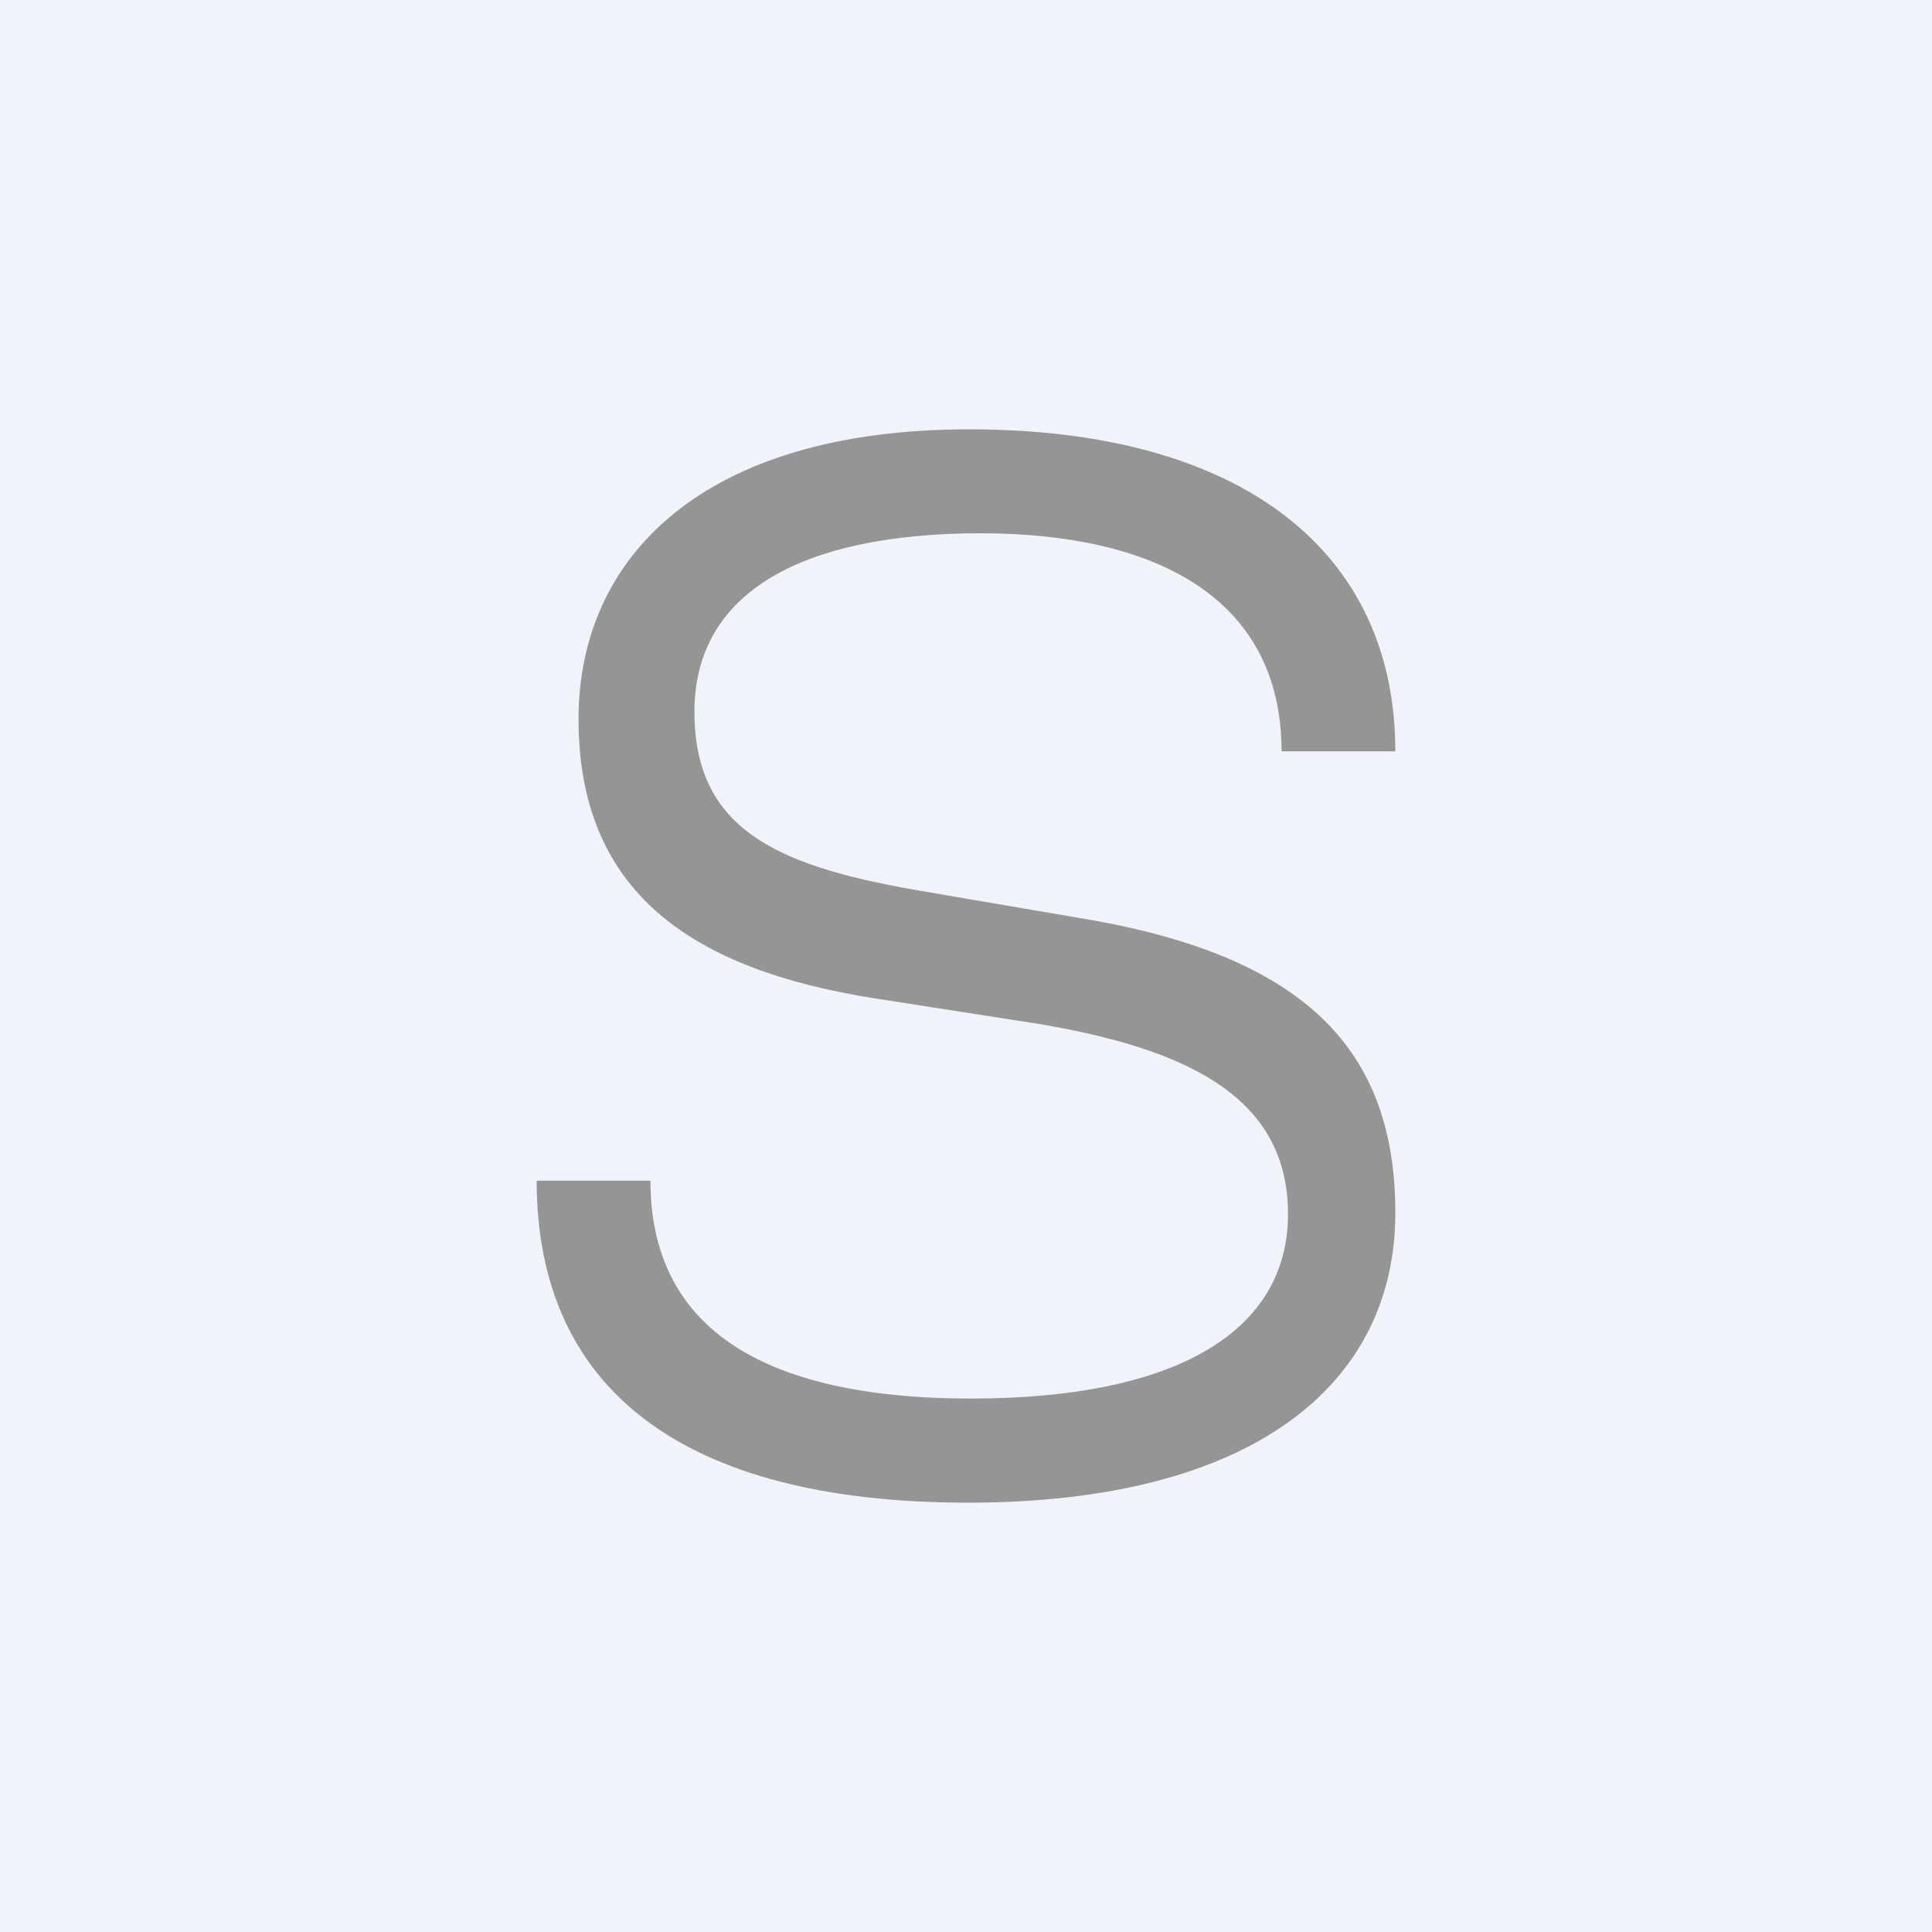
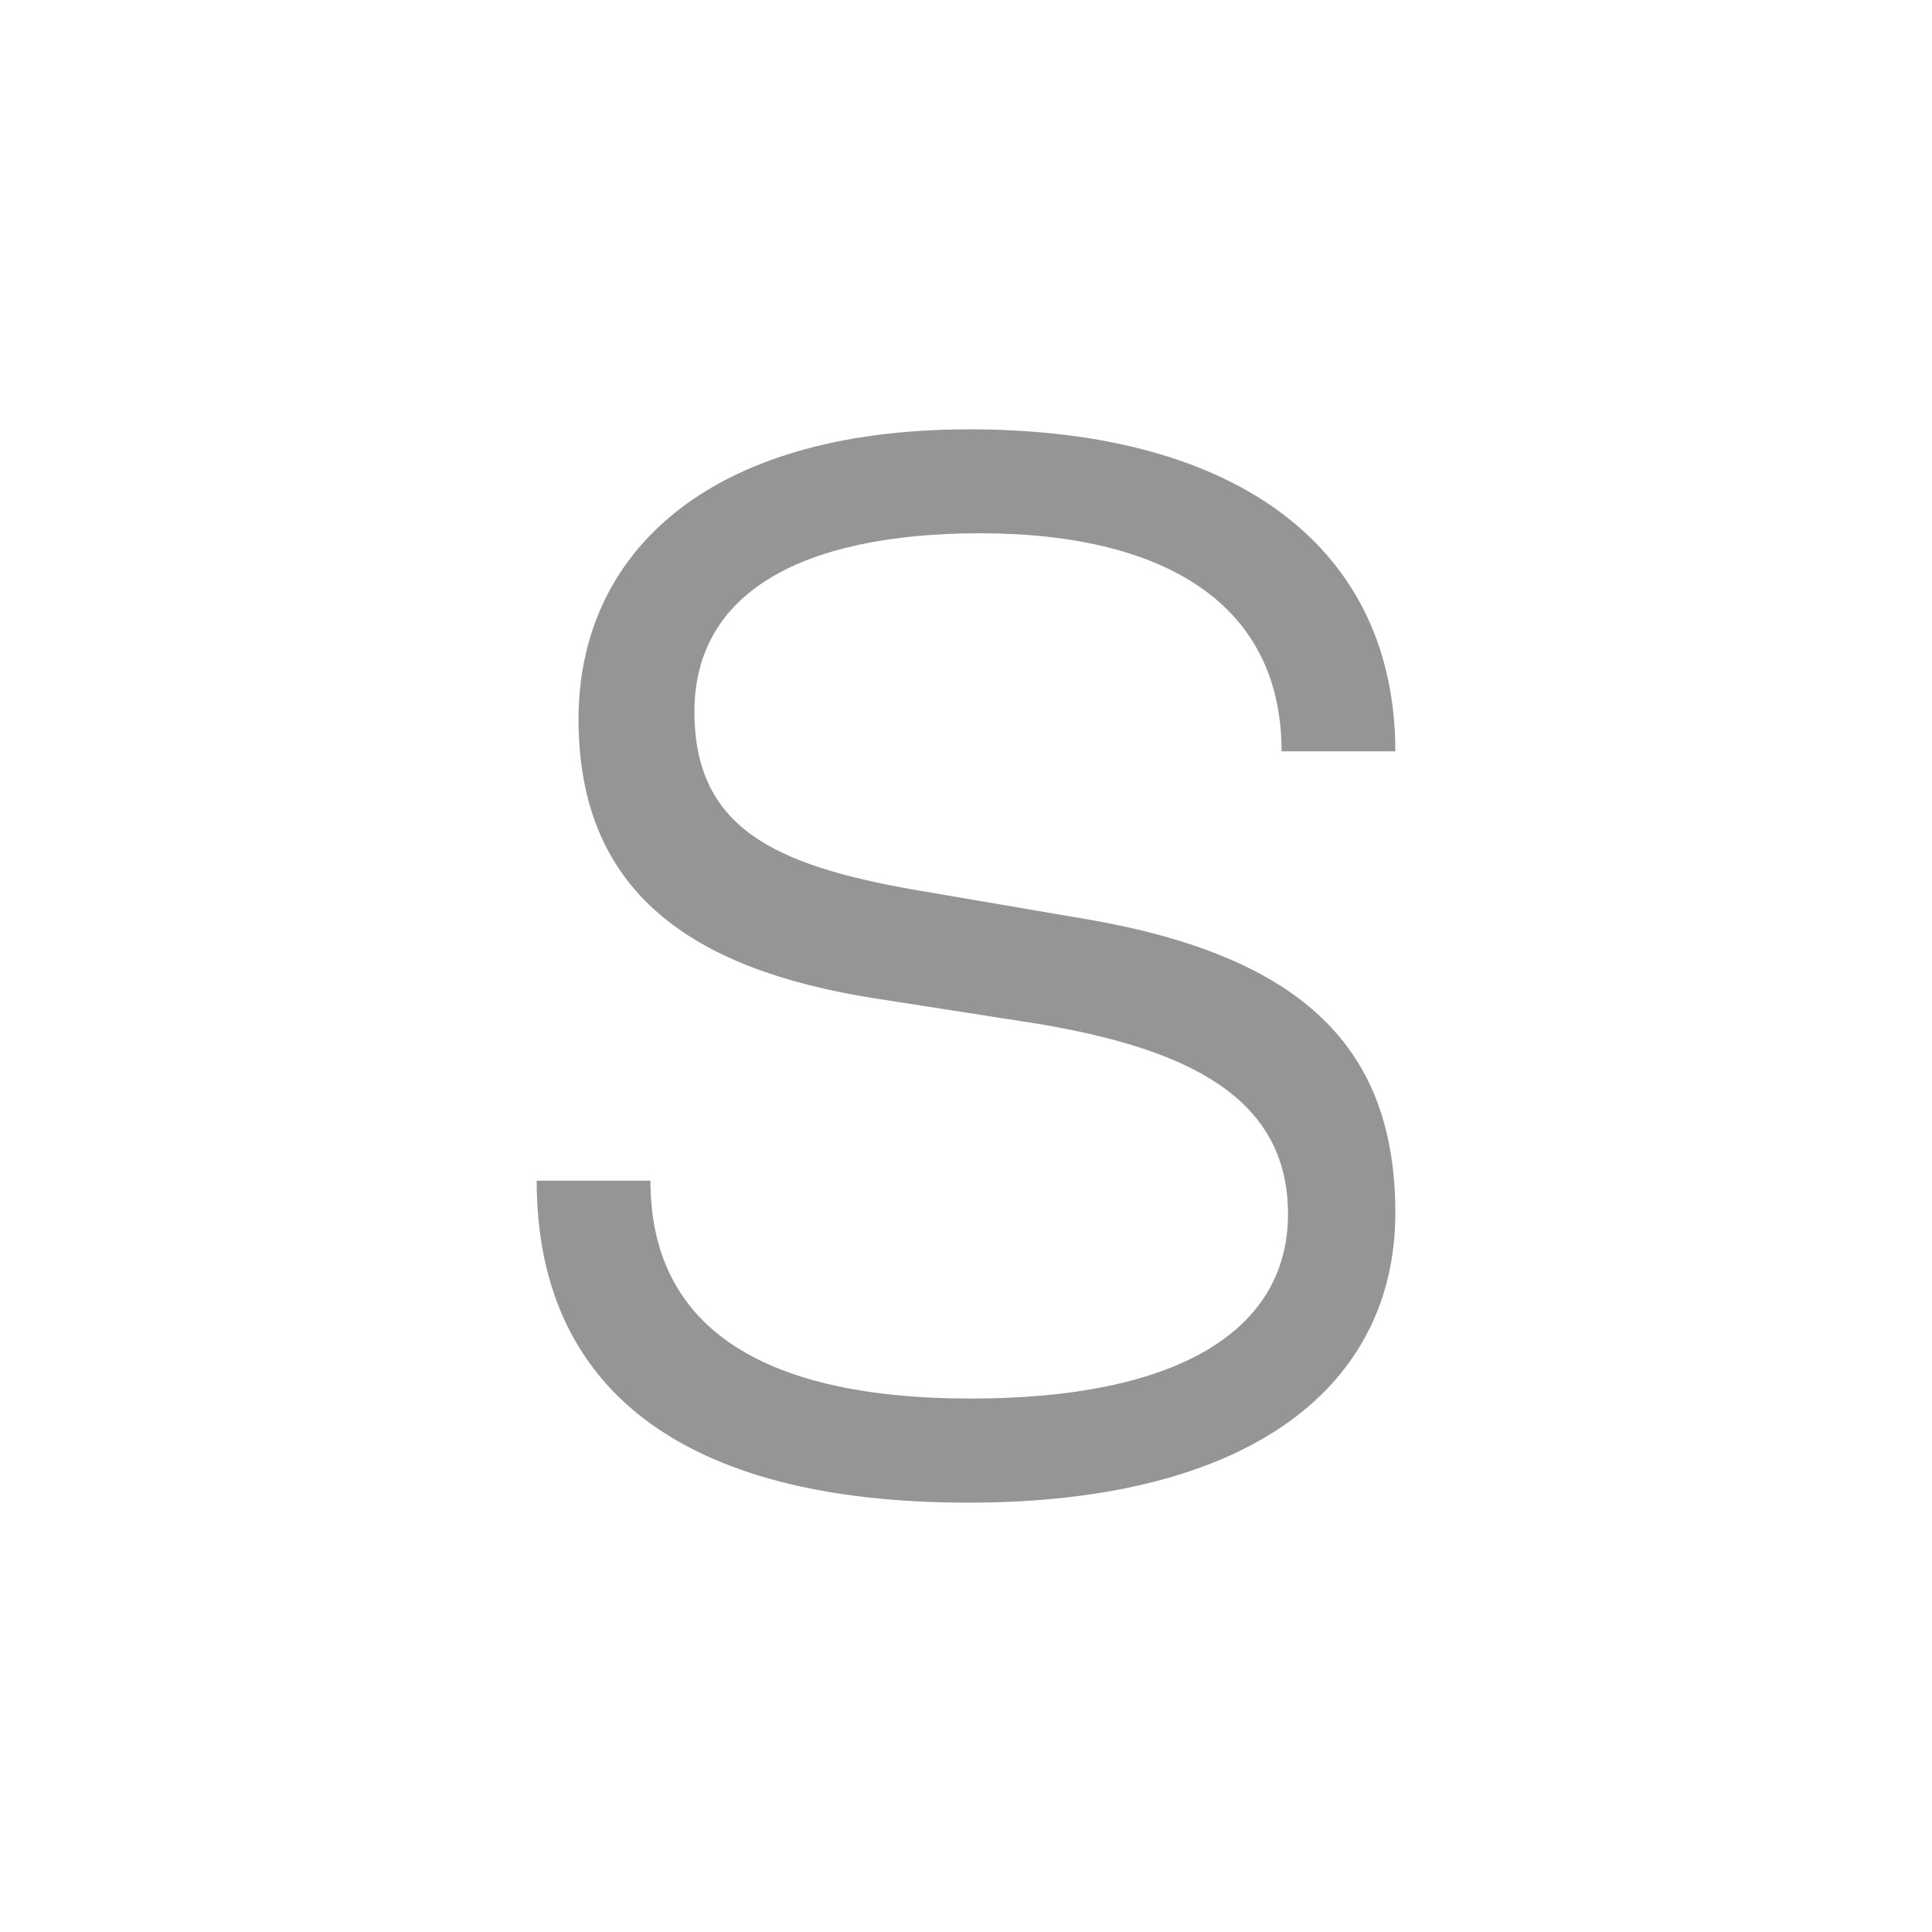
<svg xmlns="http://www.w3.org/2000/svg" width="18" height="18" viewBox="0 0 18 18">
-   <path fill="#F0F3FA" d="M0 0h18v18H0z" />
  <path d="M10.1 8.56c2.07.35 2.9 1.23 2.9 2.74 0 1.6-1.33 2.7-3.98 2.7C6.32 14 5 12.91 5 11h1.06c0 1.32.97 2.03 2.99 2.03 1.9 0 2.95-.62 2.95-1.72s-.96-1.54-2.32-1.77L8.14 9.3c-1.7-.27-2.75-.99-2.75-2.6C5.39 5.19 6.55 4 9.03 4 11.56 4 13 5.13 13 7h-1.06c0-1.43-1.18-2.07-2.97-2.03-1.62.04-2.5.62-2.5 1.66 0 1.08.74 1.43 2.05 1.66l1.58.27Z" fill="#959595" />
</svg>